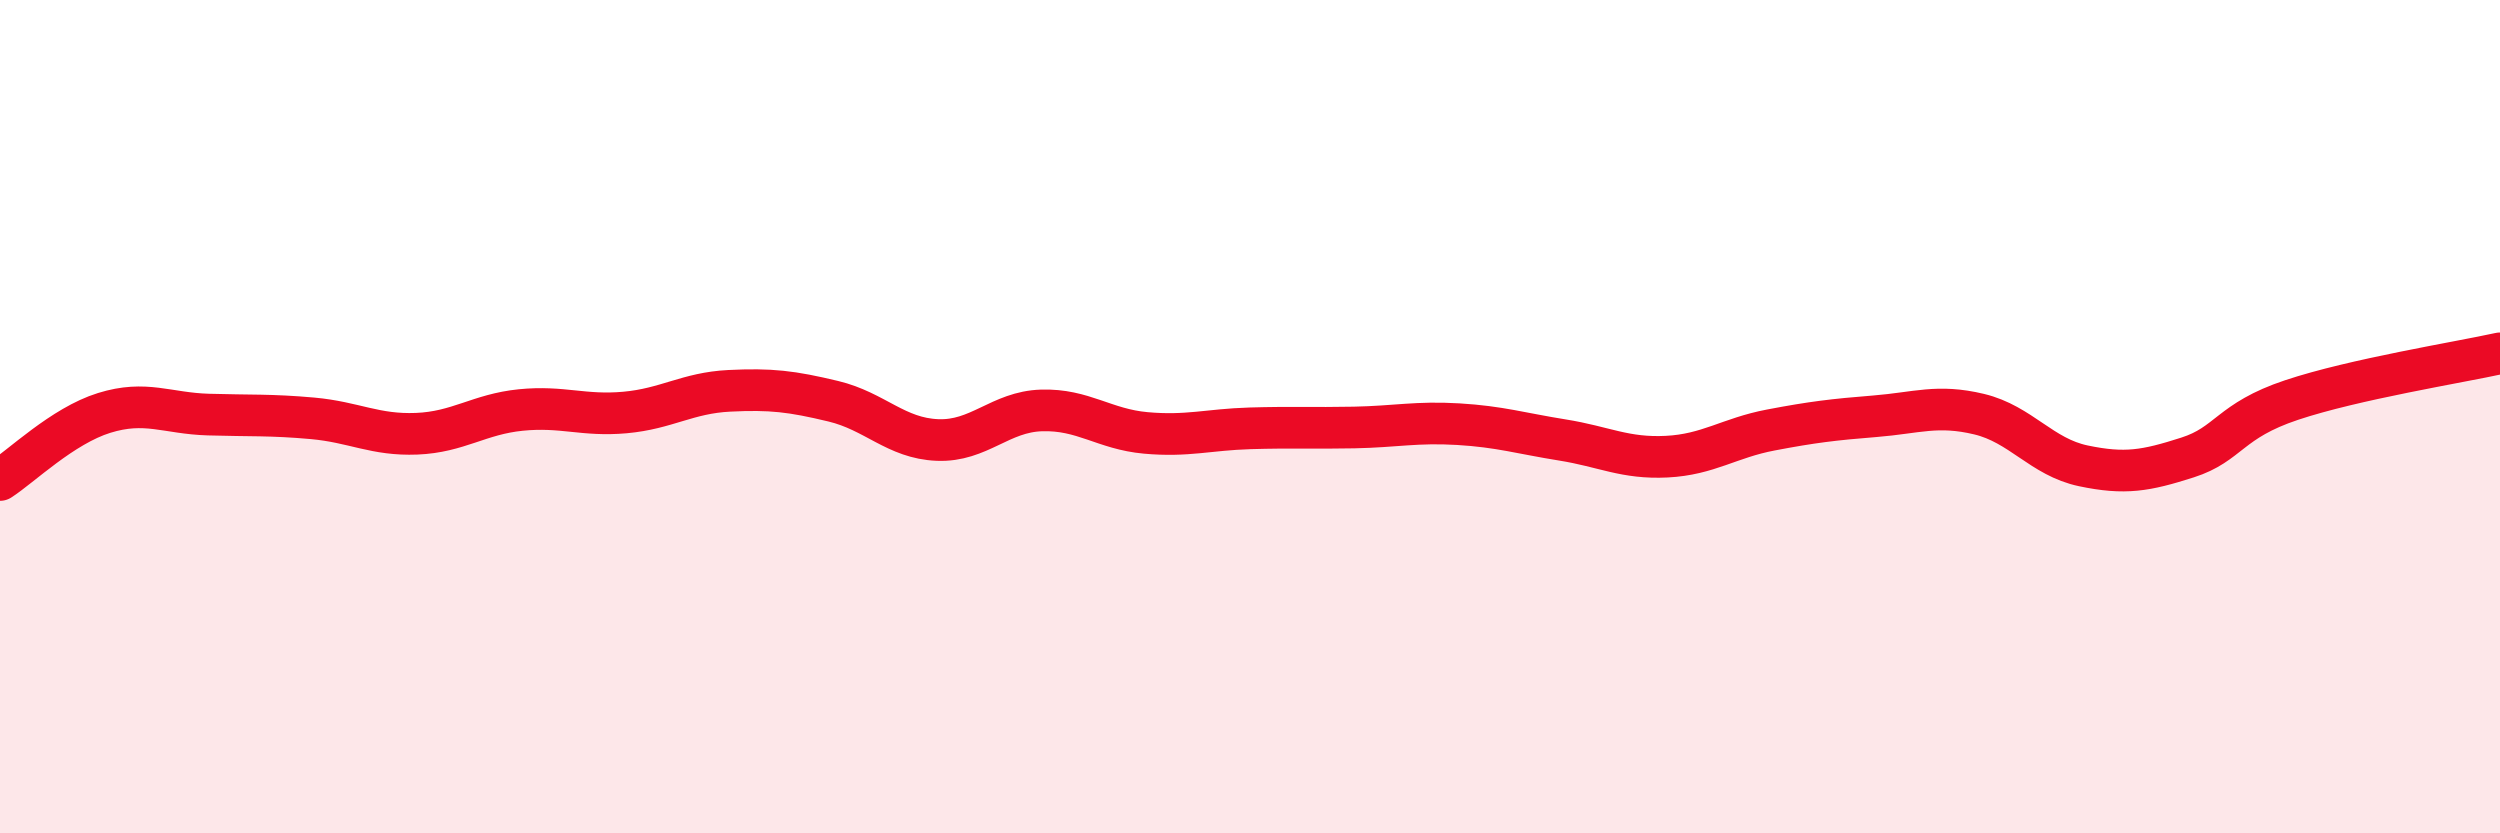
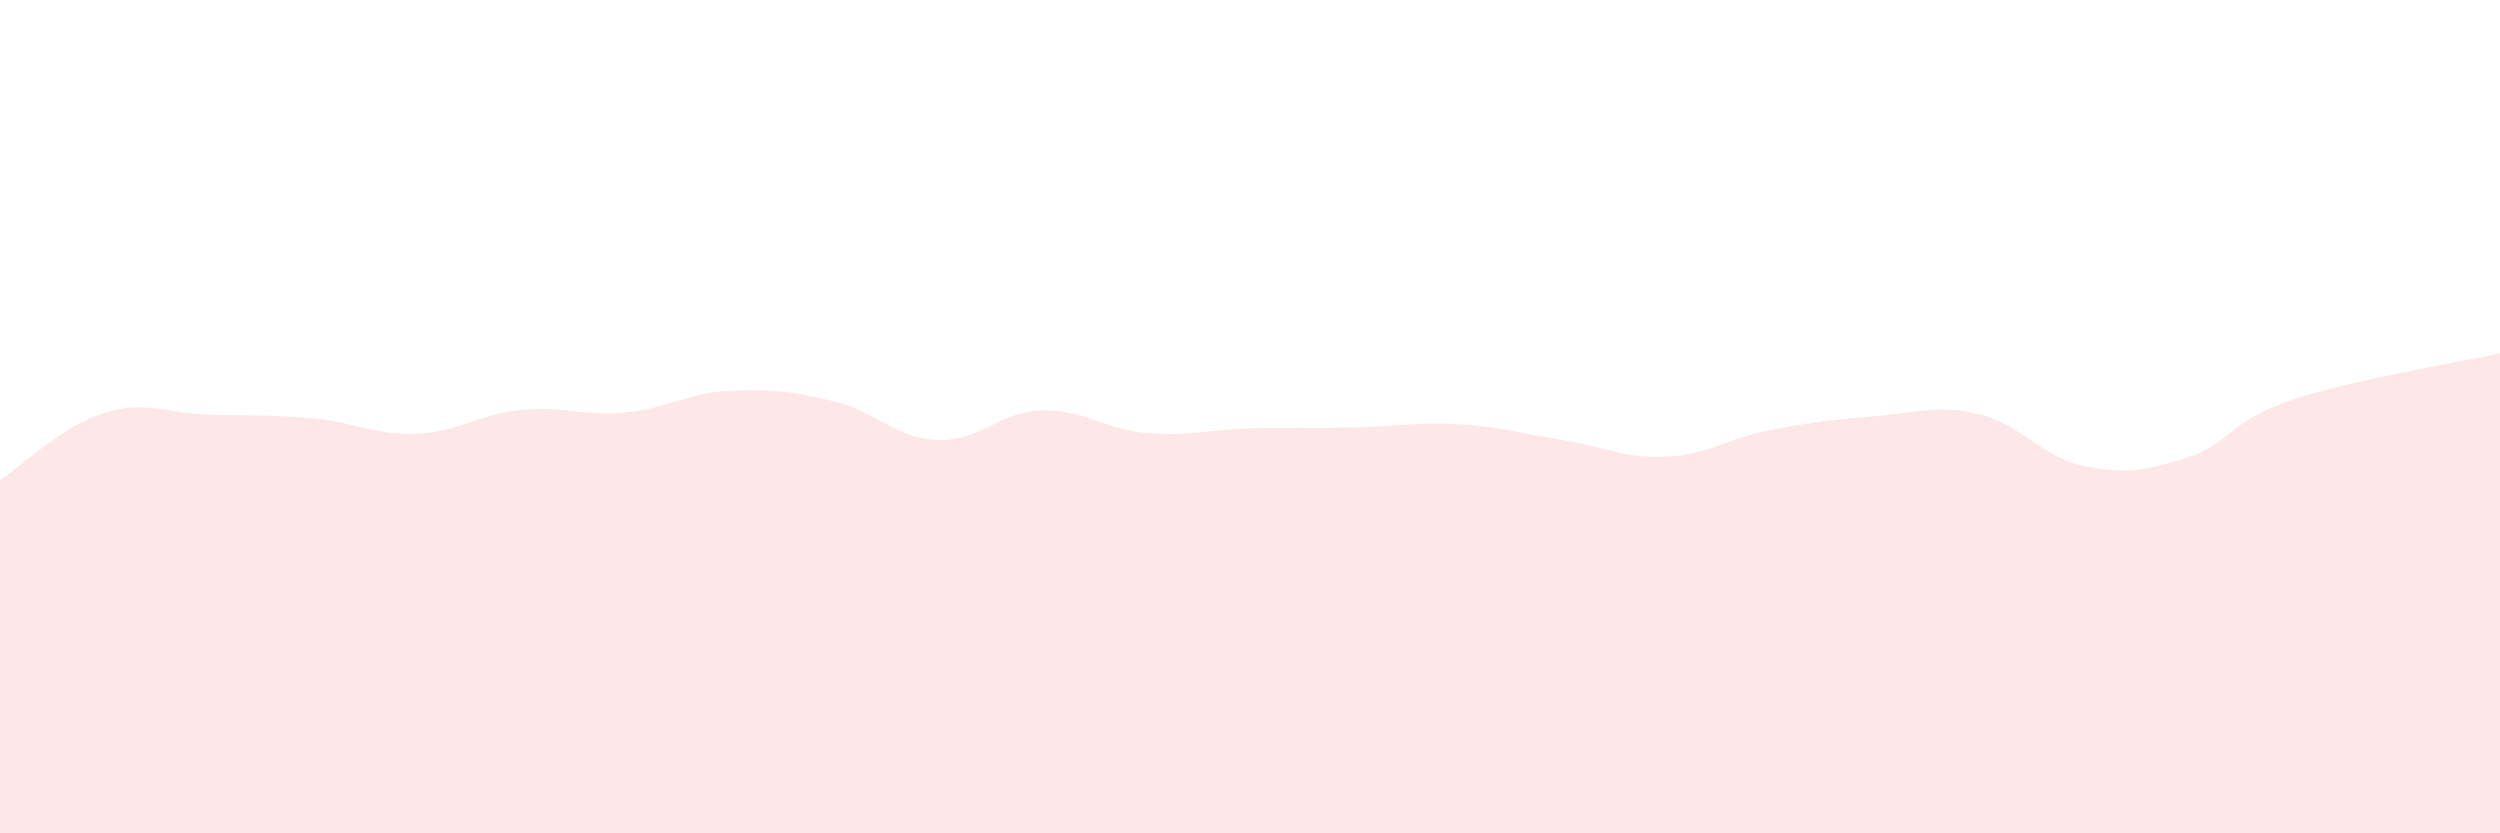
<svg xmlns="http://www.w3.org/2000/svg" width="60" height="20" viewBox="0 0 60 20">
  <path d="M 0,11.52 C 0.5,11.2 1.5,10.22 2.5,9.91 C 3.5,9.6 4,9.92 5,9.95 C 6,9.98 6.5,9.95 7.5,10.04 C 8.5,10.13 9,10.45 10,10.41 C 11,10.37 11.5,9.94 12.5,9.84 C 13.5,9.74 14,9.99 15,9.9 C 16,9.81 16.5,9.43 17.5,9.38 C 18.5,9.33 19,9.39 20,9.63 C 21,9.87 21.5,10.52 22.5,10.56 C 23.5,10.6 24,9.88 25,9.85 C 26,9.82 26.5,10.3 27.5,10.39 C 28.5,10.48 29,10.31 30,10.28 C 31,10.25 31.5,10.28 32.5,10.26 C 33.5,10.24 34,10.12 35,10.18 C 36,10.24 36.5,10.4 37.5,10.56 C 38.5,10.72 39,11.01 40,10.96 C 41,10.91 41.5,10.51 42.5,10.32 C 43.5,10.13 44,10.07 45,9.99 C 46,9.91 46.5,9.7 47.5,9.94 C 48.5,10.18 49,10.97 50,11.18 C 51,11.39 51.5,11.3 52.5,10.98 C 53.5,10.66 53.5,10.1 55,9.6 C 56.5,9.1 59,8.7 60,8.48L60 20L0 20Z" fill="#EB0A25" opacity="0.1" stroke-linecap="round" stroke-linejoin="round" />
-   <path d="M 0,11.52 C 0.5,11.2 1.5,10.22 2.5,9.91 C 3.5,9.6 4,9.92 5,9.95 C 6,9.98 6.5,9.95 7.5,10.04 C 8.5,10.13 9,10.45 10,10.41 C 11,10.37 11.5,9.94 12.5,9.84 C 13.5,9.74 14,9.99 15,9.9 C 16,9.81 16.5,9.43 17.5,9.38 C 18.5,9.33 19,9.39 20,9.63 C 21,9.87 21.5,10.52 22.5,10.56 C 23.5,10.6 24,9.88 25,9.85 C 26,9.82 26.5,10.3 27.5,10.39 C 28.5,10.48 29,10.31 30,10.28 C 31,10.25 31.5,10.28 32.5,10.26 C 33.5,10.24 34,10.12 35,10.18 C 36,10.24 36.5,10.4 37.5,10.56 C 38.5,10.72 39,11.01 40,10.96 C 41,10.91 41.5,10.51 42.5,10.32 C 43.5,10.13 44,10.07 45,9.99 C 46,9.91 46.5,9.7 47.5,9.94 C 48.5,10.18 49,10.97 50,11.18 C 51,11.39 51.5,11.3 52.5,10.98 C 53.5,10.66 53.5,10.1 55,9.6 C 56.5,9.1 59,8.7 60,8.48" stroke="#EB0A25" stroke-width="1" fill="none" stroke-linecap="round" stroke-linejoin="round" />
</svg>